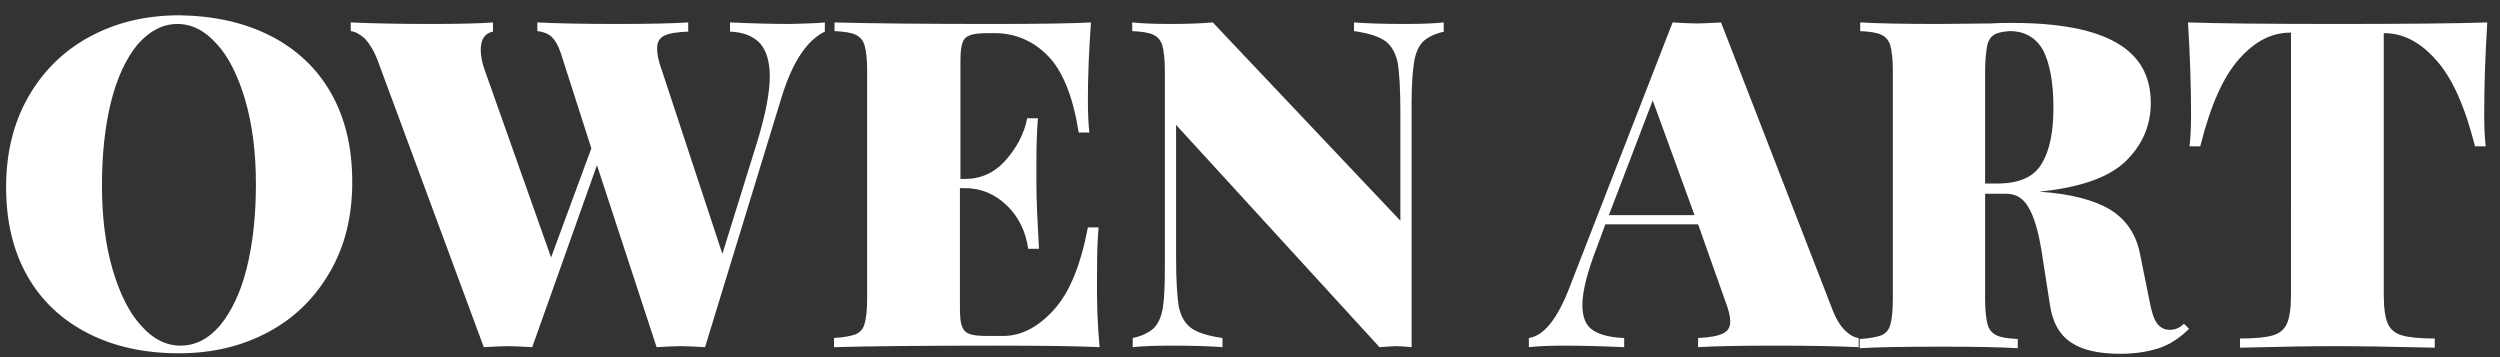
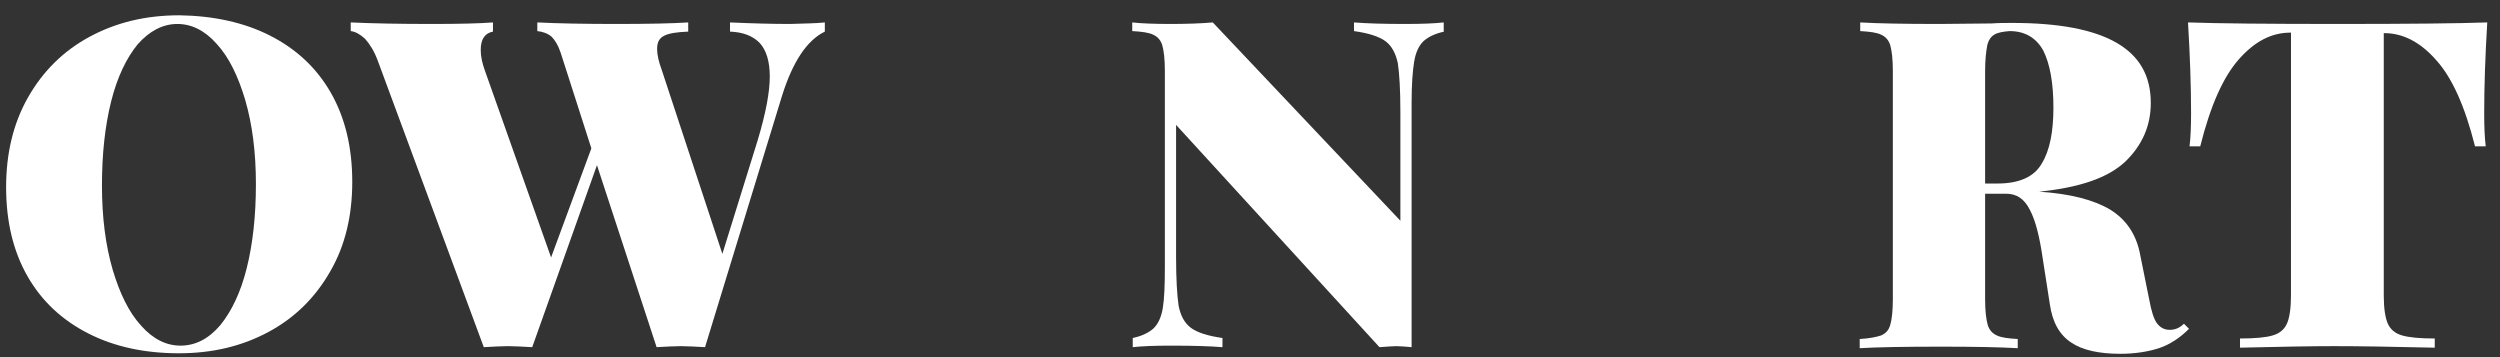
<svg xmlns="http://www.w3.org/2000/svg" version="1.1" id="Layer_1" x="0px" y="0px" viewBox="0 0 490.4 70.1" style="enable-background:new 0 0 490.4 70.1;" xml:space="preserve">
  <rect x="0" y="0" width="490.4" height="70.1" fill="#333333" stroke="none" />
  <style type="text/css">
	.st0{fill:#FFFFFF;}
</style>
  <path class="st0" d="M53,7c5.1,2.6,9.1,6.3,11.9,11.2c2.8,4.9,4.2,10.7,4.2,17.5c0,6.6-1.4,12.5-4.3,17.5  c-2.9,5.1-6.9,9.1-12.1,11.9c-5.2,2.8-11,4.2-17.6,4.2c-6.8,0-12.7-1.3-17.8-3.9c-5.1-2.6-9.1-6.3-11.9-11.2  c-2.8-4.9-4.2-10.7-4.2-17.5c0-6.6,1.4-12.5,4.3-17.6c2.9-5.1,6.9-9.1,12.1-11.9c5.2-2.8,11-4.2,17.6-4.2C41.9,3.1,47.9,4.4,53,7z   M27,8.7c-2.2,2.7-4,6.4-5.2,11.2C20.6,24.7,20,30.2,20,36.4c0,6.2,0.7,11.7,2.1,16.5c1.4,4.7,3.2,8.4,5.6,11  c2.3,2.6,4.9,3.9,7.7,3.9c2.9,0,5.5-1.3,7.8-4c2.2-2.7,4-6.4,5.2-11.2c1.2-4.8,1.8-10.3,1.8-16.5c0-6.2-0.7-11.7-2.1-16.5  c-1.4-4.7-3.2-8.4-5.6-11c-2.3-2.6-4.9-3.9-7.7-3.9C31.9,4.7,29.3,6.1,27,8.7z" />
  <path class="st0" d="M161.8,4.4v1.8c-3.5,1.7-6.3,5.9-8.4,12.6l-15.1,49.3c-1.9-0.1-3.5-0.2-4.8-0.2c-1.2,0-2.8,0.1-4.7,0.2  l-11.7-35.7l-12.7,35.7c-1.9-0.1-3.5-0.2-4.8-0.2c-1.2,0-2.8,0.1-4.7,0.2L74.1,11.9c-0.7-1.9-1.6-3.3-2.5-4.3  c-1-0.9-1.9-1.4-2.8-1.5V4.4c4.3,0.2,9.6,0.3,15.9,0.3c5.5,0,9.4-0.1,12-0.3v1.8c-1.6,0.3-2.4,1.5-2.4,3.6c0,1.3,0.3,2.6,0.8,4  l13,36.7l7.9-21.4L110,10.4c-0.5-1.5-1.1-2.5-1.8-3.2c-0.7-0.6-1.7-1-2.8-1.1V4.4c4,0.2,9.2,0.3,15.6,0.3c6.2,0,10.9-0.1,14-0.3v1.8  c-2.2,0.1-3.7,0.3-4.7,0.8c-1,0.5-1.4,1.3-1.4,2.6c0,1.1,0.3,2.5,0.9,4.1l11.9,36.1l6.9-22.2c1.6-5.3,2.4-9.5,2.4-12.6  c0-3-0.7-5.2-2-6.6c-1.4-1.4-3.3-2.1-5.8-2.2V4.4c4.5,0.2,8.4,0.3,11.8,0.3C157.7,4.6,160,4.6,161.8,4.4z" />
-   <path class="st0" d="M215.7,68.1c-4.1-0.2-11-0.3-20.6-0.3c-14,0-24.5,0.1-31.5,0.3v-1.8c1.9-0.1,3.3-0.4,4.2-0.7  c0.9-0.4,1.5-1,1.8-2.1c0.3-1,0.5-2.7,0.5-5V13.9c0-2.3-0.2-3.9-0.5-5c-0.3-1-0.9-1.7-1.8-2.1c-0.8-0.4-2.2-0.6-4.1-0.7V4.4  c7,0.2,17.5,0.3,31.5,0.3c8.8,0,15.1-0.1,18.8-0.3c-0.4,5.6-0.6,10.7-0.6,15.1c0,2.8,0.1,4.9,0.3,6.5h-2.1c-1.1-7-3.1-12-6-15  c-2.9-3-6.5-4.5-10.5-4.5h-1.2c-1.6,0-2.8,0.1-3.6,0.4c-0.8,0.3-1.3,0.8-1.5,1.5c-0.3,0.8-0.4,2-0.4,3.7v23h0.9c3.1,0,5.8-1.2,8-3.7  c2.2-2.5,3.6-5.2,4.2-8.2h2.1c-0.2,2.5-0.3,5.3-0.3,8.5v4.3c0,3.1,0.2,7.3,0.5,12.8h-2.1c-0.5-3.4-1.9-6.3-4.2-8.5s-5-3.4-8.3-3.4  h-0.9v23.4c0,1.7,0.1,3,0.4,3.7c0.3,0.8,0.8,1.3,1.5,1.5c0.7,0.3,1.9,0.4,3.6,0.4h3c3.5,0,6.8-1.7,9.9-5.1c3.1-3.4,5.3-8.8,6.7-16.2  h2.1c-0.2,2.2-0.3,4.9-0.3,8.3C215.1,59.1,215.3,64.1,215.7,68.1z" />
  <path class="st0" d="M283.3,6.2c-1.9,0.4-3.2,1.1-4.1,1.9c-0.9,0.9-1.5,2.2-1.8,4c-0.3,1.8-0.5,4.5-0.5,8.1v47.9  c-1.2-0.1-2.2-0.2-3-0.2c-0.7,0-1.8,0.1-3.3,0.2l-39.9-43.6v25.9c0,4.4,0.2,7.6,0.5,9.6c0.4,2,1.2,3.4,2.4,4.3  c1.2,0.9,3.3,1.6,6.2,2v1.8c-2.5-0.2-5.8-0.3-10.1-0.3c-3.2,0-5.7,0.1-7.5,0.3v-1.8c1.9-0.4,3.2-1.1,4.1-1.9c0.9-0.9,1.5-2.2,1.8-4  c0.3-1.8,0.4-4.5,0.4-8.1V13.9c0-2.3-0.2-3.9-0.5-5c-0.3-1-0.9-1.7-1.8-2.1c-0.8-0.4-2.2-0.6-4.1-0.7V4.4c1.8,0.2,4.3,0.3,7.5,0.3  c3.2,0,6-0.1,8.3-0.3l36.8,38.9V22c0-4.4-0.2-7.6-0.5-9.6c-0.4-1.9-1.2-3.4-2.4-4.3c-1.2-0.9-3.3-1.6-6.2-2V4.4  c2.5,0.2,5.8,0.3,10.1,0.3c3.2,0,5.7-0.1,7.5-0.3V6.2z" />
-   <path class="st0" d="M361.9,64.8c0.9,0.9,1.8,1.4,2.7,1.5v1.8c-4.3-0.2-9.8-0.3-16.4-0.3c-6.8,0-11.9,0.1-15.1,0.3v-1.8  c2.3-0.1,3.9-0.4,4.9-0.9c1-0.5,1.4-1.2,1.4-2.4c0-1.1-0.4-2.5-1.1-4.3L333.1,44h-18.2l-1.5,4.1c-2,5.1-3,9-3,11.7  c0,2.5,0.7,4.1,2.1,5c1.4,0.9,3.4,1.4,6.1,1.5v1.8c-4.5-0.2-8.4-0.3-11.8-0.3c-2.8,0-5.1,0.1-6.9,0.3v-1.8c1.5-0.2,2.9-1.2,4.2-2.8  c1.3-1.6,2.7-4.2,4-7.7l20-51.4c1.9,0.1,3.5,0.2,4.8,0.2c1.2,0,2.8-0.1,4.7-0.2l21.8,56.2C360.1,62.5,361,63.9,361.9,64.8z   M332.4,42.2l-8.2-22.5l-8.6,22.5H332.4z" />
  <path class="st0" d="M429.4,64.5c-1.8,1.8-3.8,3.1-5.9,3.8c-2.2,0.7-4.7,1.1-7.6,1.1c-4.1,0-7.4-0.7-9.6-2.2c-2.3-1.5-3.7-4-4.2-7.5  l-1.4-9c-0.6-4.2-1.4-7.4-2.5-9.5c-1.1-2.2-2.6-3.2-4.7-3.2h-4.1v20.7c0,2.3,0.2,3.9,0.5,5c0.3,1,0.9,1.7,1.8,2.1  c0.8,0.4,2.2,0.6,4.1,0.7v1.8c-3.5-0.2-8.5-0.3-15-0.3c-7.3,0-12.6,0.1-16,0.3v-1.8c1.9-0.1,3.3-0.4,4.2-0.7c0.9-0.4,1.5-1,1.8-2.1  c0.3-1,0.5-2.7,0.5-5V13.9c0-2.3-0.2-3.9-0.5-5c-0.3-1-0.9-1.7-1.8-2.1c-0.8-0.4-2.2-0.6-4.1-0.7V4.4c3.4,0.2,8.6,0.3,15.5,0.3  l10.3-0.1c1.2-0.1,2.6-0.1,4.1-0.1c9.1,0,15.9,1.3,20.4,3.9c4.5,2.6,6.7,6.5,6.7,11.8c0,4.5-1.7,8.3-5,11.5c-3.4,3.2-9,5.1-16.9,5.9  c6.1,0.4,10.7,1.6,13.9,3.5c3.1,1.9,5,4.7,5.8,8.3l1.9,9.4c0.4,2.2,0.9,3.8,1.5,4.6c0.6,0.8,1.4,1.3,2.5,1.3s2-0.4,2.8-1.2  L429.4,64.5z M391.2,6.8c-0.7,0.4-1.2,1.2-1.4,2.2c-0.2,1.1-0.4,2.7-0.4,4.9v22.1h2.4c4.3,0,7.2-1.3,8.7-3.9c1.6-2.6,2.3-6.3,2.3-11  c0-4.9-0.7-8.6-2-11.2c-1.4-2.5-3.6-3.8-6.6-3.8C392.9,6.2,391.8,6.4,391.2,6.8z" />
  <path class="st0" d="M487.3,22.2c0,2.8,0.1,4.9,0.3,6.5h-2.1c-2-7.9-4.5-13.5-7.7-17c-3.1-3.5-6.5-5.2-10.1-5.2h-0.1v51.5  c0,2.5,0.3,4.4,0.8,5.5c0.5,1.1,1.4,1.9,2.8,2.3c1.4,0.4,3.5,0.6,6.4,0.6v1.8c-8.5-0.2-15-0.3-19.7-0.3c-4.3,0-10.4,0.1-18.5,0.3  v-1.8c2.9,0,5.1-0.2,6.4-0.6c1.4-0.4,2.3-1.2,2.8-2.3c0.5-1.1,0.8-3,0.8-5.5V6.4h-0.1c-3.7,0-7,1.7-10.1,5.2  c-3.1,3.5-5.6,9.1-7.6,17.1h-2.1c0.2-1.6,0.3-3.7,0.3-6.5c0-5.2-0.2-11.2-0.6-17.8c5.7,0.2,15.5,0.3,29.4,0.3  c13.9,0,23.6-0.1,29.3-0.3C487.5,11,487.3,17,487.3,22.2z" />
</svg>